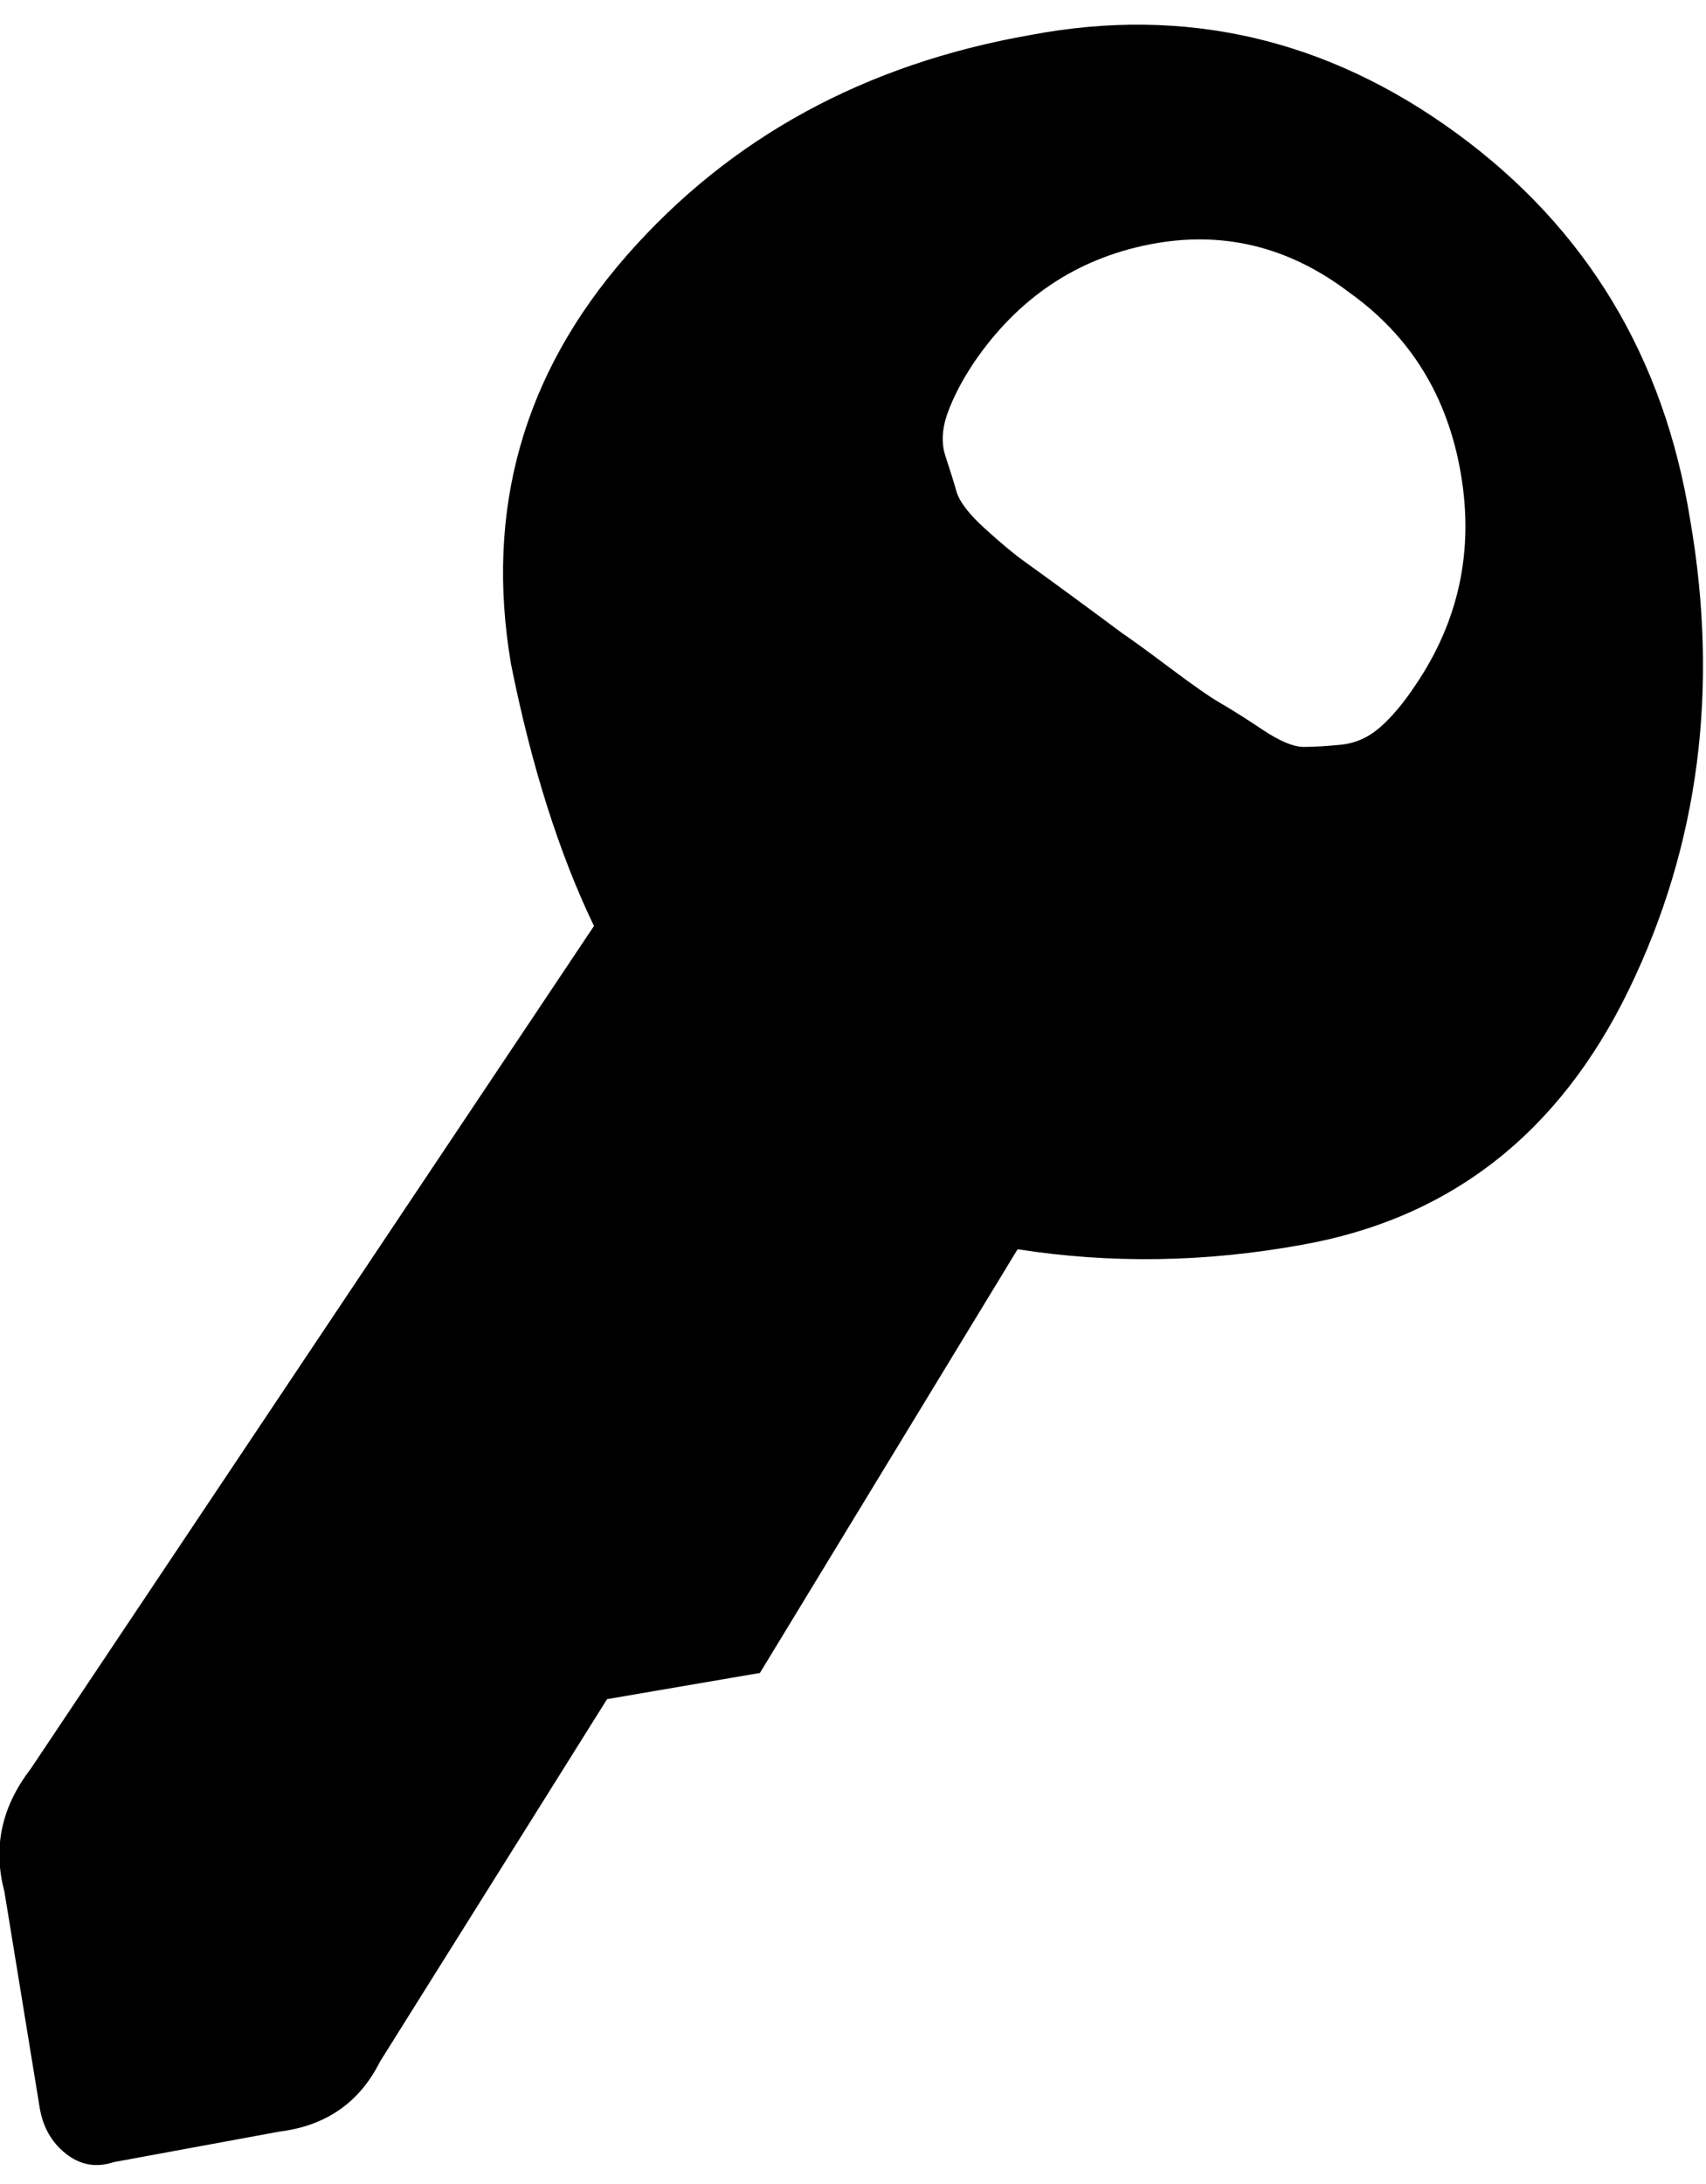
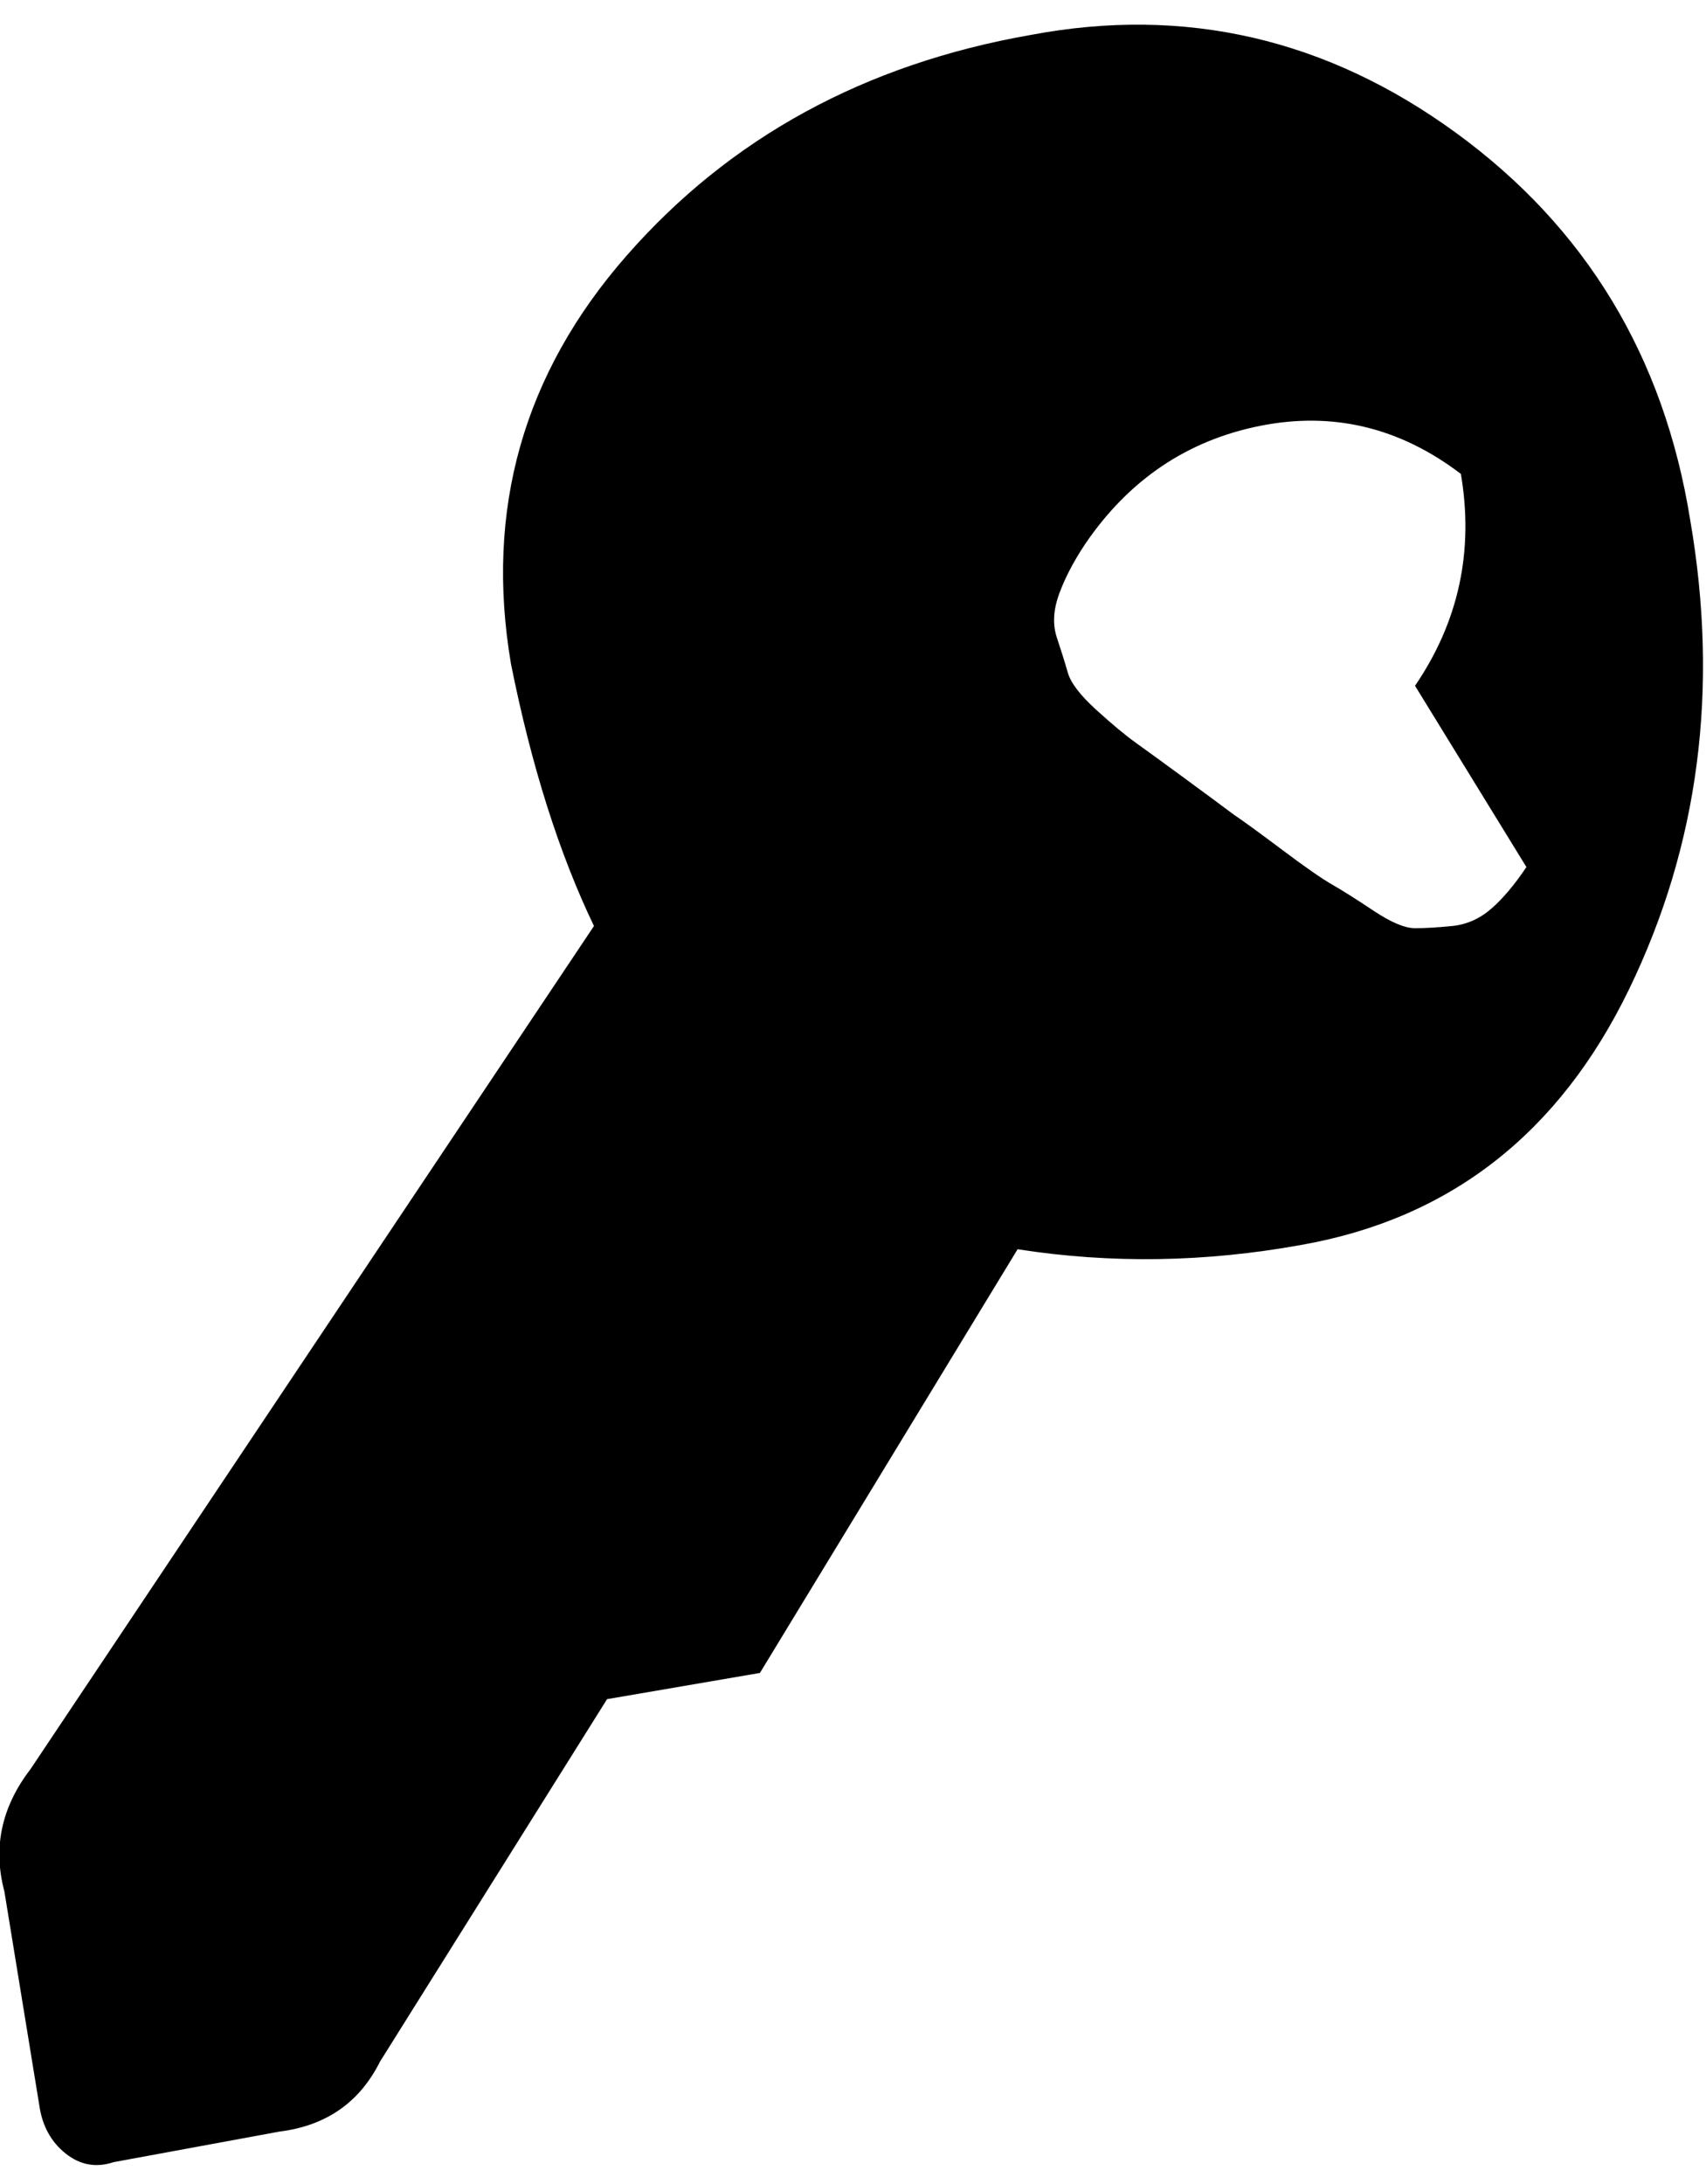
<svg xmlns="http://www.w3.org/2000/svg" version="1.1" width="25" height="32" viewBox="0 0 25 32">
  <title>key</title>
-   <path d="M24.768 7.616q0.64 3.712-0.896 6.88t-4.8 3.744q-2.112 0.384-4.16 0.064l-3.776 6.208-2.24 0.384-3.328 5.312q-0.448 0.896-1.472 1.024l-2.432 0.448q-0.384 0.128-0.704-0.128t-0.384-0.704l-0.512-3.136q-0.256-0.96 0.384-1.792l8.256-12.352q-0.768-1.6-1.216-3.84-0.576-3.392 1.696-5.984t5.92-3.232q3.392-0.64 6.24 1.44t3.424 5.664zM20.736 10.048q0.96-1.408 0.672-3.104t-1.632-2.656q-1.344-1.024-2.944-0.704t-2.56 1.728q-0.256 0.384-0.384 0.736t-0.032 0.64 0.16 0.512 0.416 0.544 0.576 0.48 0.704 0.512 0.736 0.544q0.192 0.128 0.704 0.512t0.736 0.512 0.608 0.384 0.608 0.256 0.544-0.032 0.576-0.256 0.512-0.608z" />
+   <path d="M24.768 7.616q0.64 3.712-0.896 6.88t-4.8 3.744q-2.112 0.384-4.16 0.064l-3.776 6.208-2.24 0.384-3.328 5.312q-0.448 0.896-1.472 1.024l-2.432 0.448q-0.384 0.128-0.704-0.128t-0.384-0.704l-0.512-3.136q-0.256-0.96 0.384-1.792l8.256-12.352q-0.768-1.6-1.216-3.84-0.576-3.392 1.696-5.984t5.92-3.232q3.392-0.64 6.24 1.44t3.424 5.664zM20.736 10.048q0.96-1.408 0.672-3.104q-1.344-1.024-2.944-0.704t-2.56 1.728q-0.256 0.384-0.384 0.736t-0.032 0.64 0.16 0.512 0.416 0.544 0.576 0.48 0.704 0.512 0.736 0.544q0.192 0.128 0.704 0.512t0.736 0.512 0.608 0.384 0.608 0.256 0.544-0.032 0.576-0.256 0.512-0.608z" />
</svg>